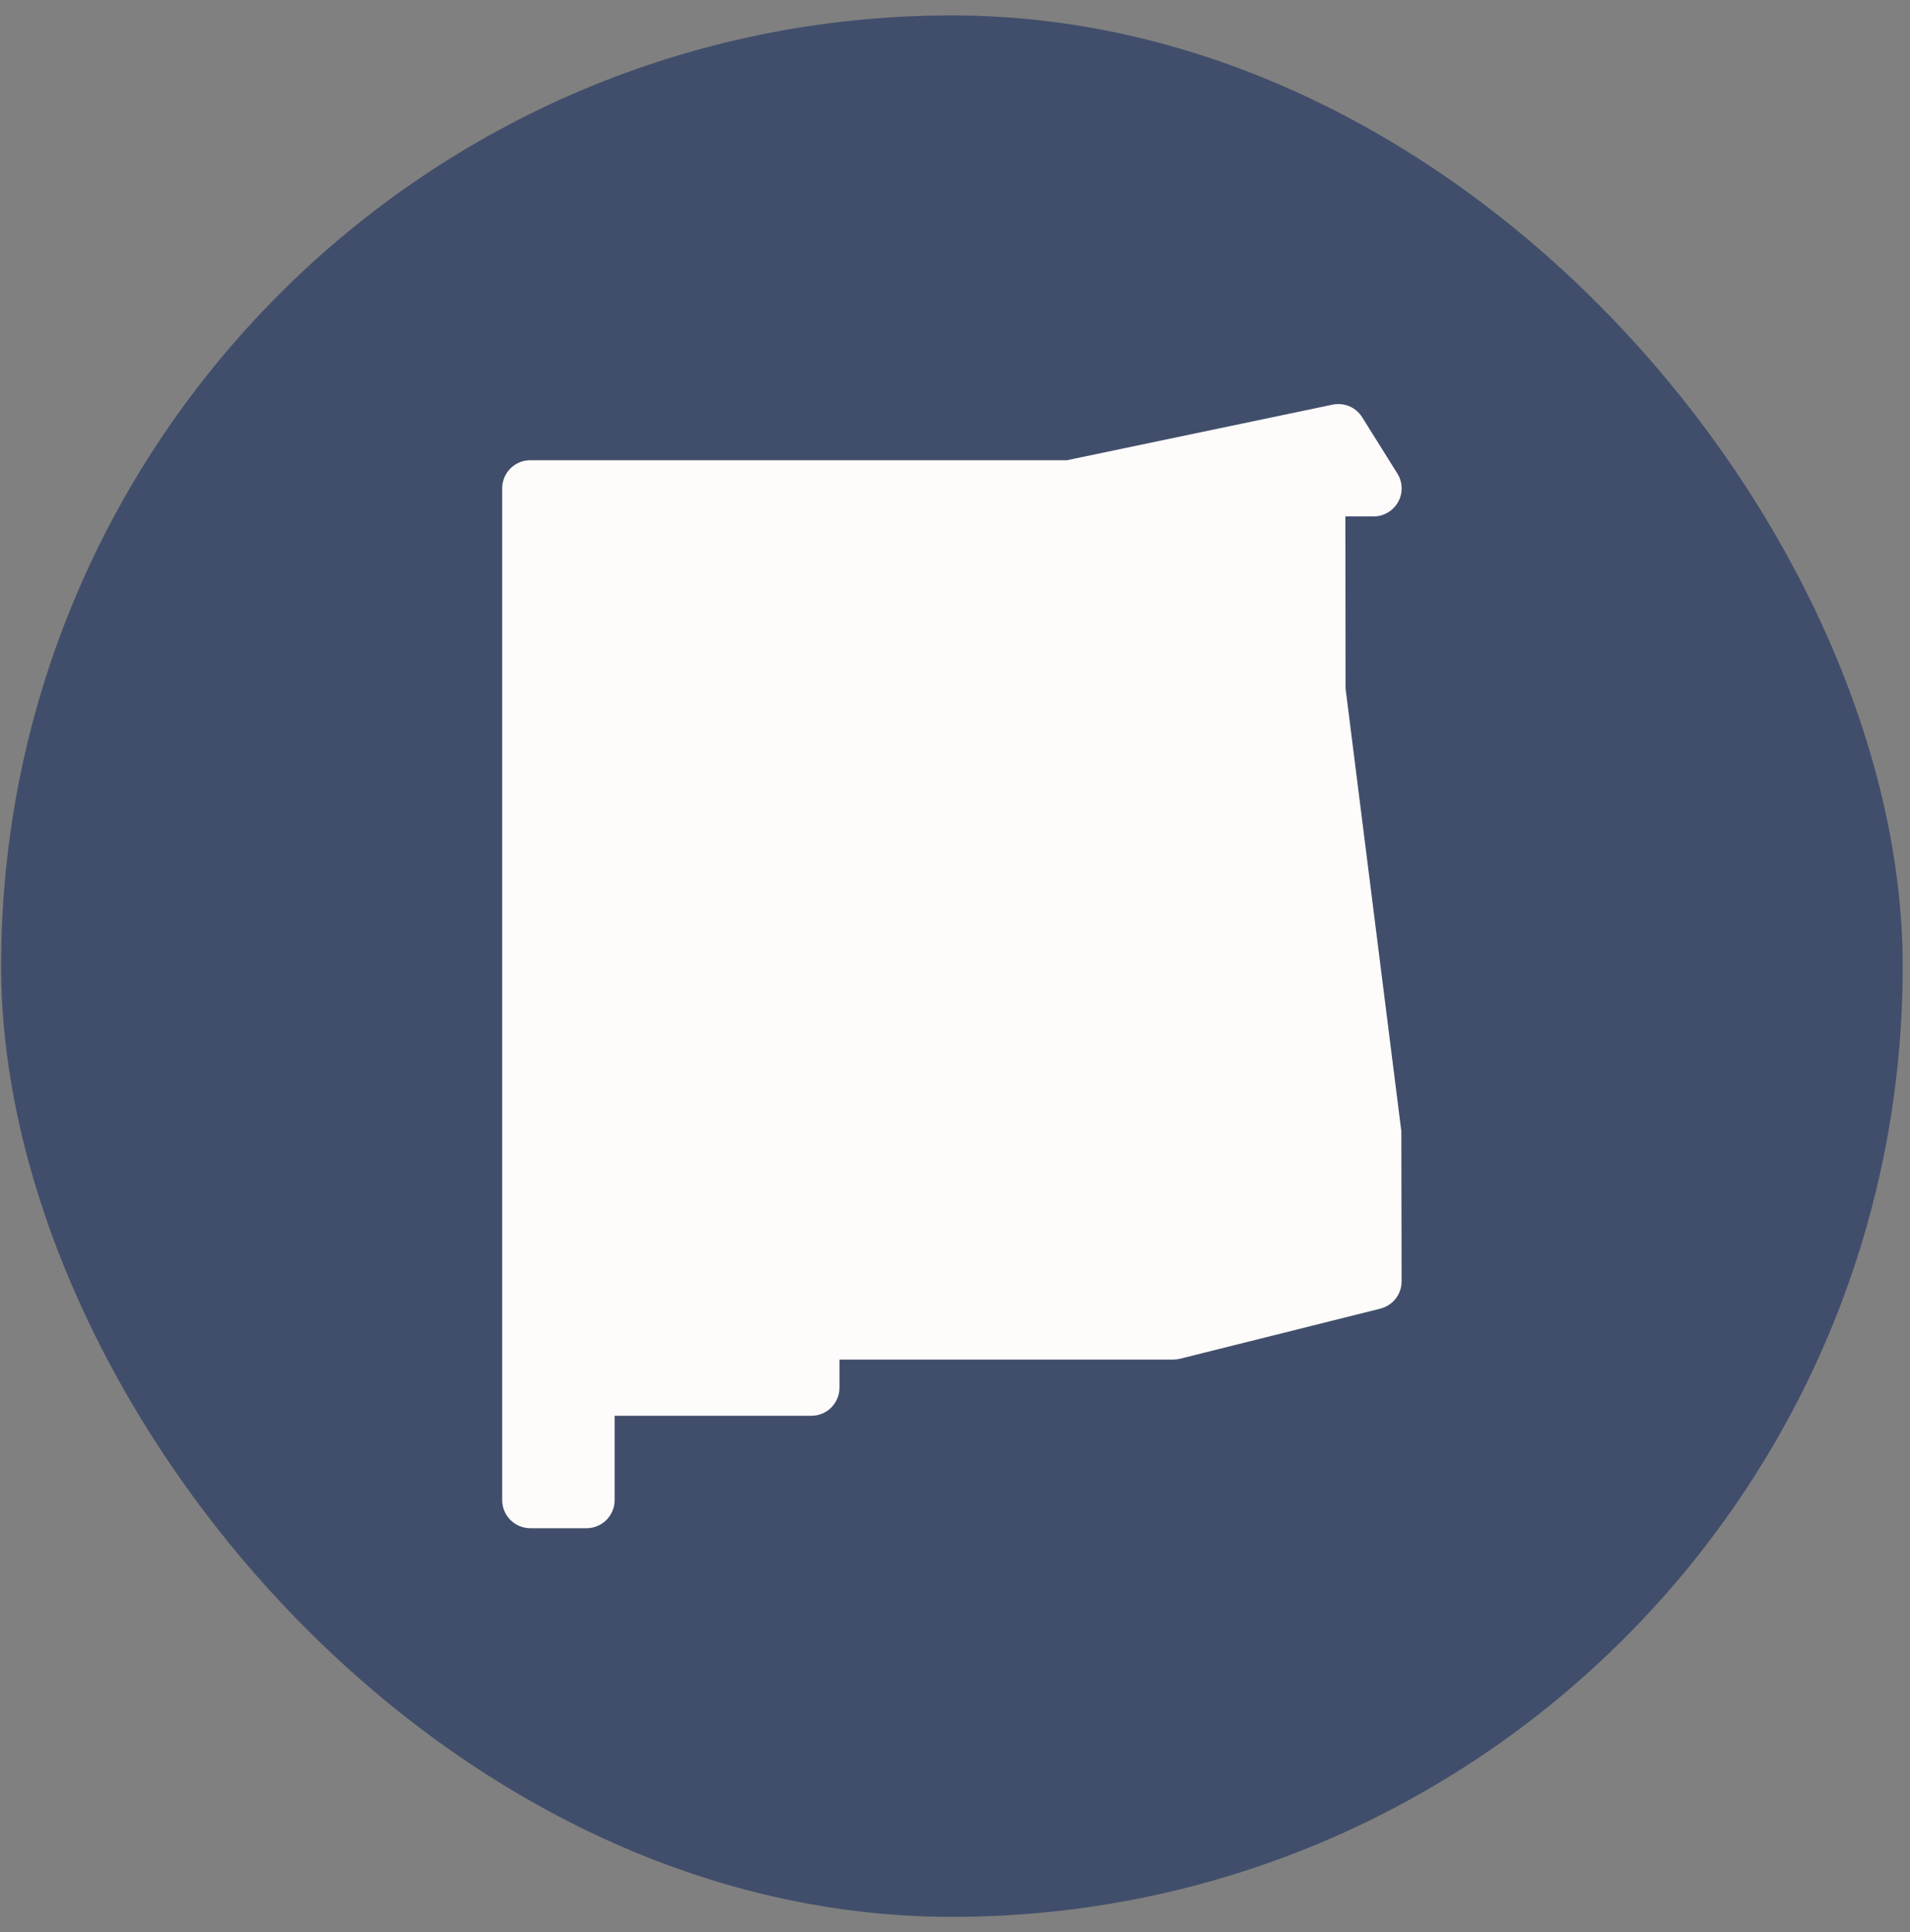
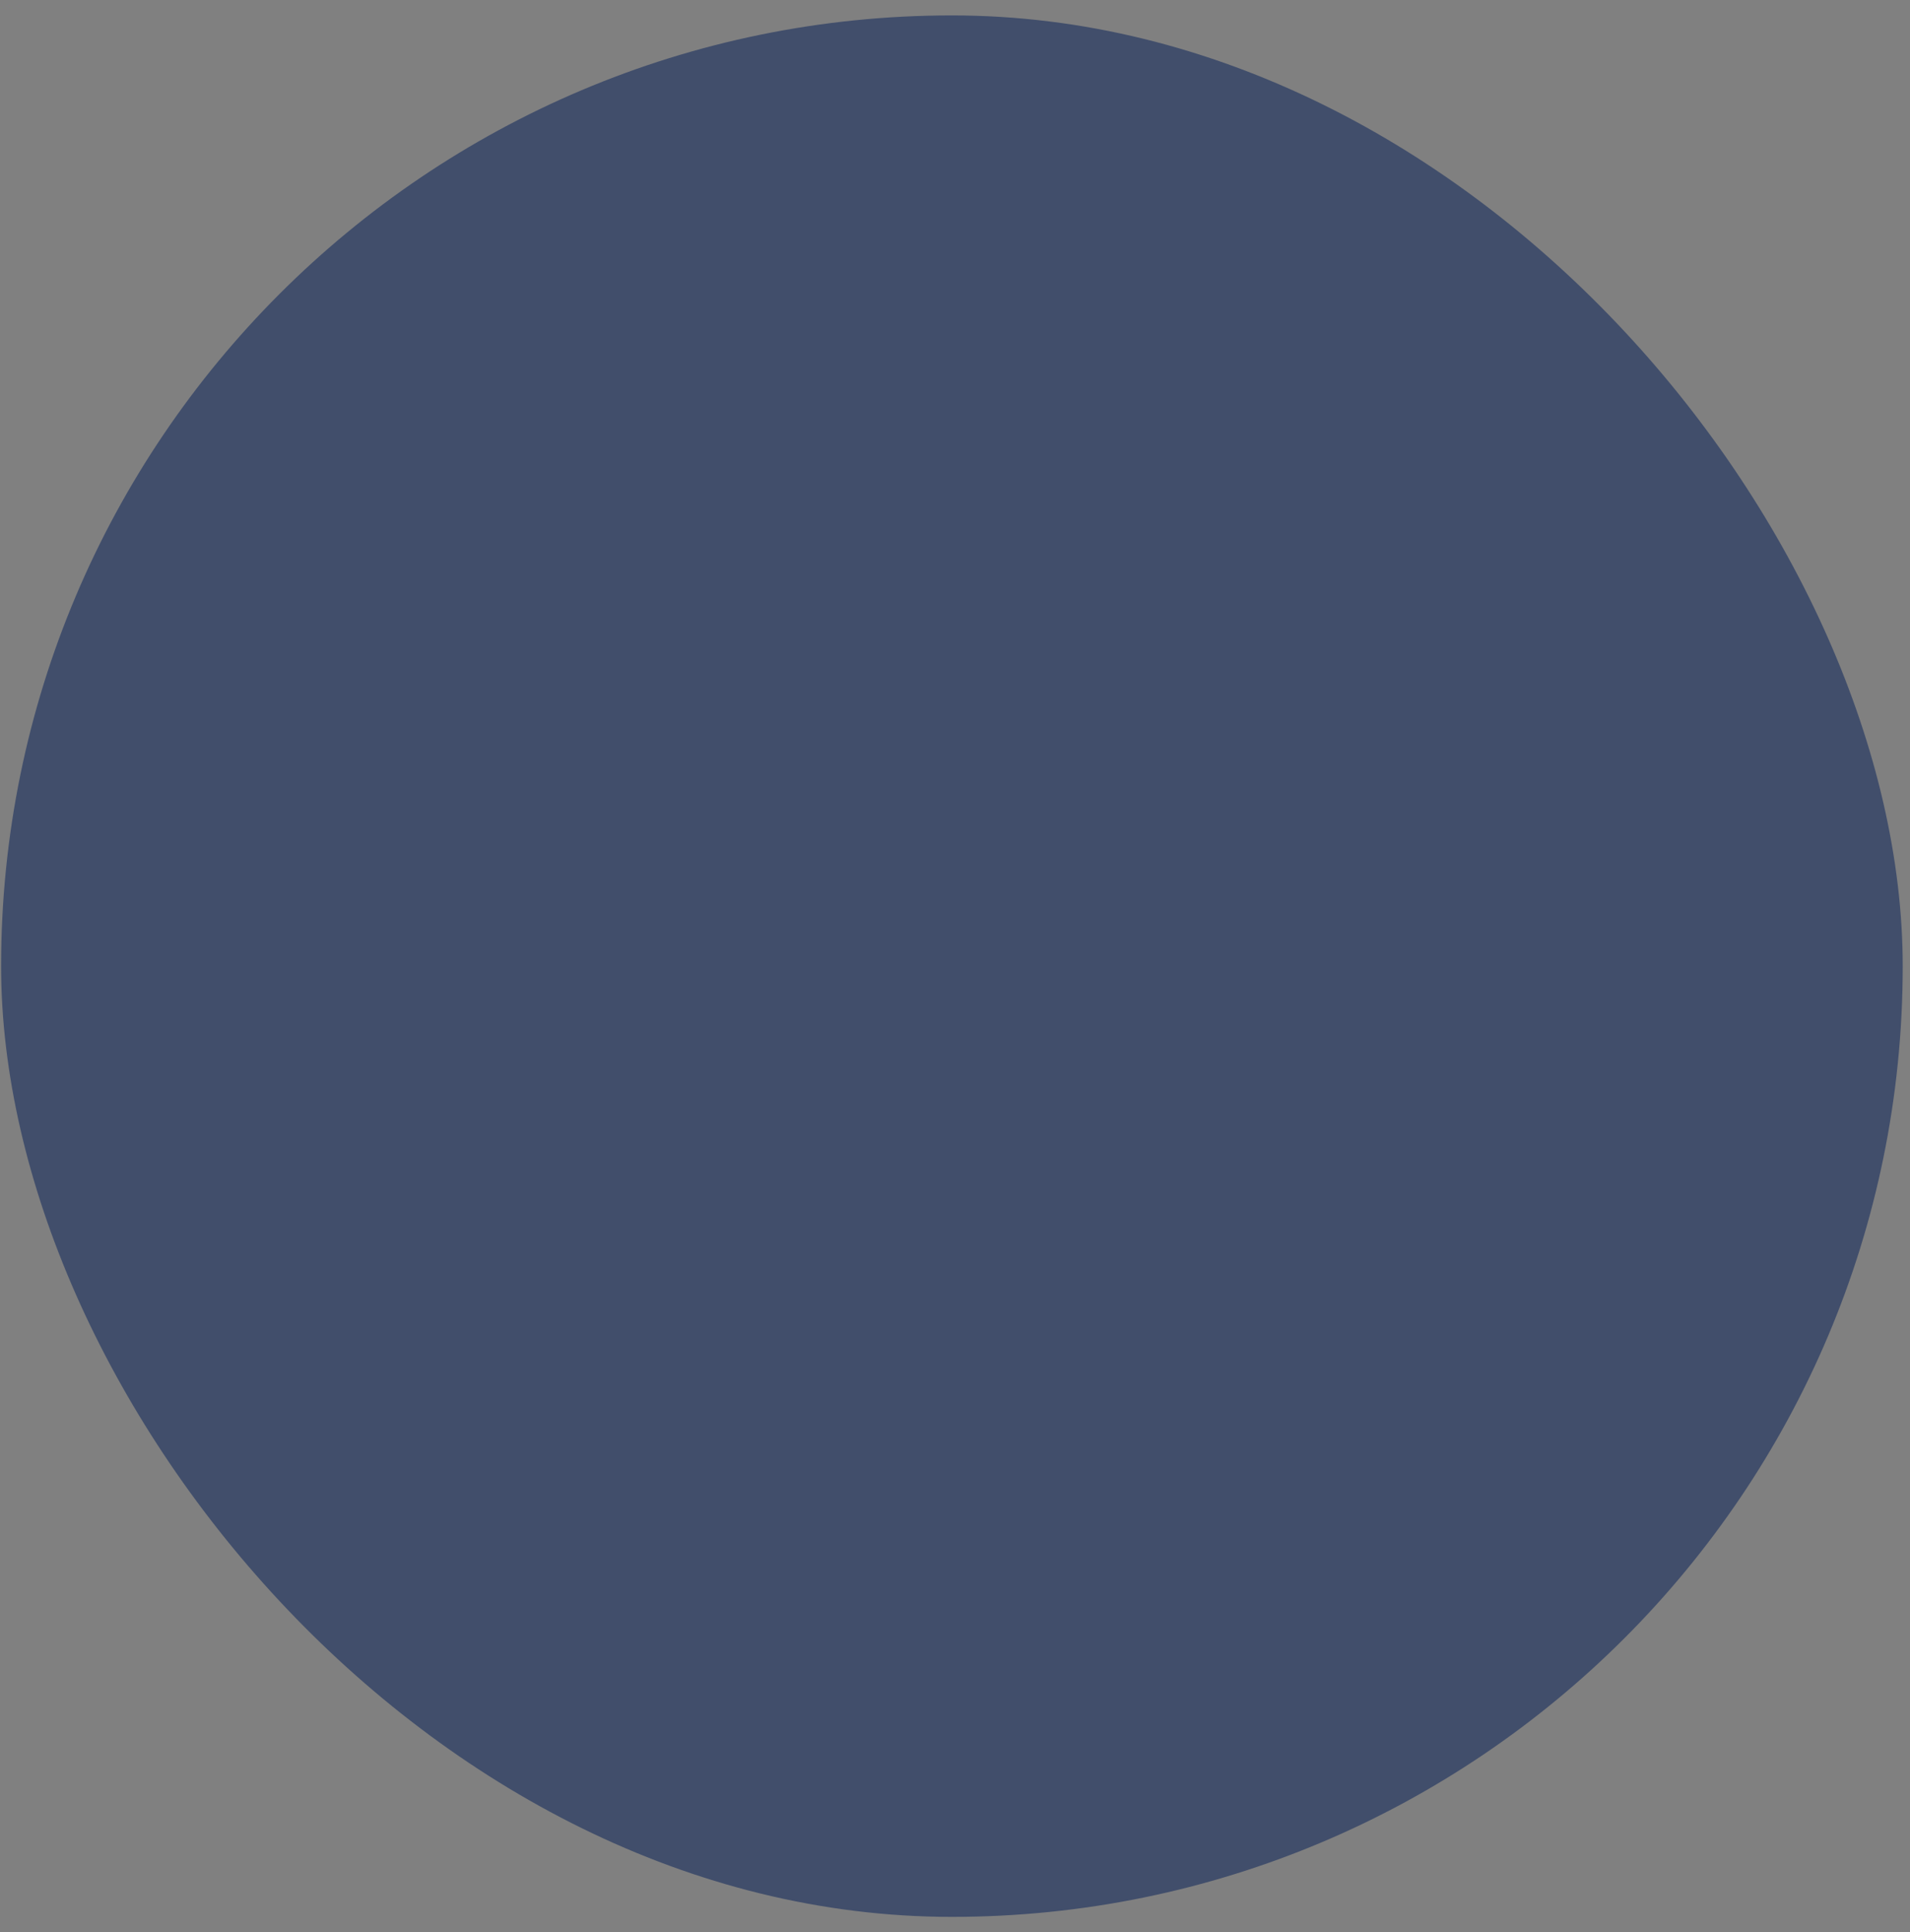
<svg xmlns="http://www.w3.org/2000/svg" width="85" height="86" viewBox="0 0 85 86" fill="none">
  <rect x="0" y="0" width="85" height="86" fill="#808080" stroke="none" />
  <rect x="0.049" y="0.686" width="84.627" height="84.627" rx="42.314" fill="#414E6B" />
-   <path d="M26.101 68.015H23.599C22.909 68.015 22.349 67.454 22.349 66.764V21.734C22.349 21.044 22.909 20.483 23.599 20.483H47.483L59.308 18.009C59.828 17.906 60.346 18.127 60.621 18.572L62.185 21.073C62.428 21.459 62.44 21.947 62.22 22.342C61.997 22.737 61.58 22.985 61.124 22.985H59.873L59.881 30.645L62.363 50.348L62.375 57.03C62.375 57.603 61.985 58.103 61.427 58.243L52.516 60.472C52.419 60.497 52.316 60.51 52.213 60.51H37.359V61.761C37.359 62.451 36.798 63.011 36.108 63.011H27.352V66.764C27.352 67.454 26.792 68.015 26.101 68.015Z" fill="#FEFCFB" />
</svg>